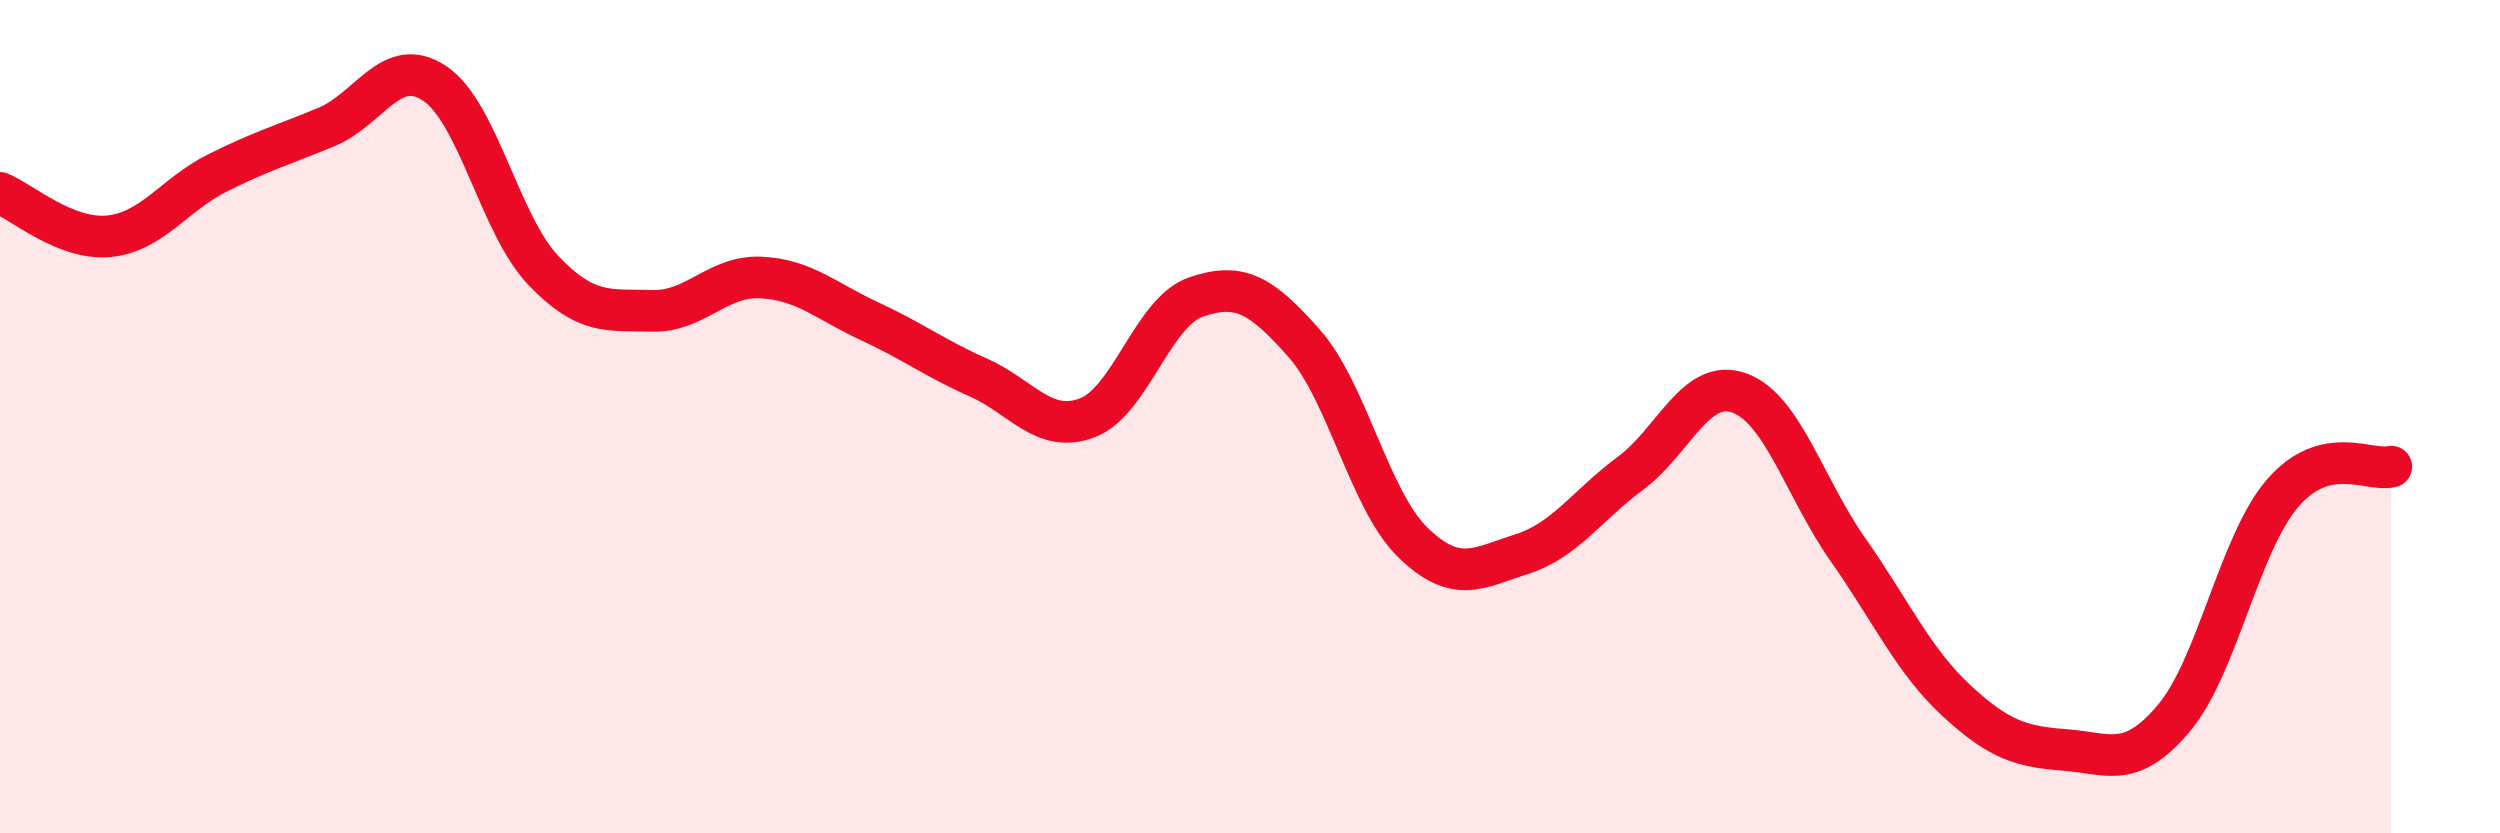
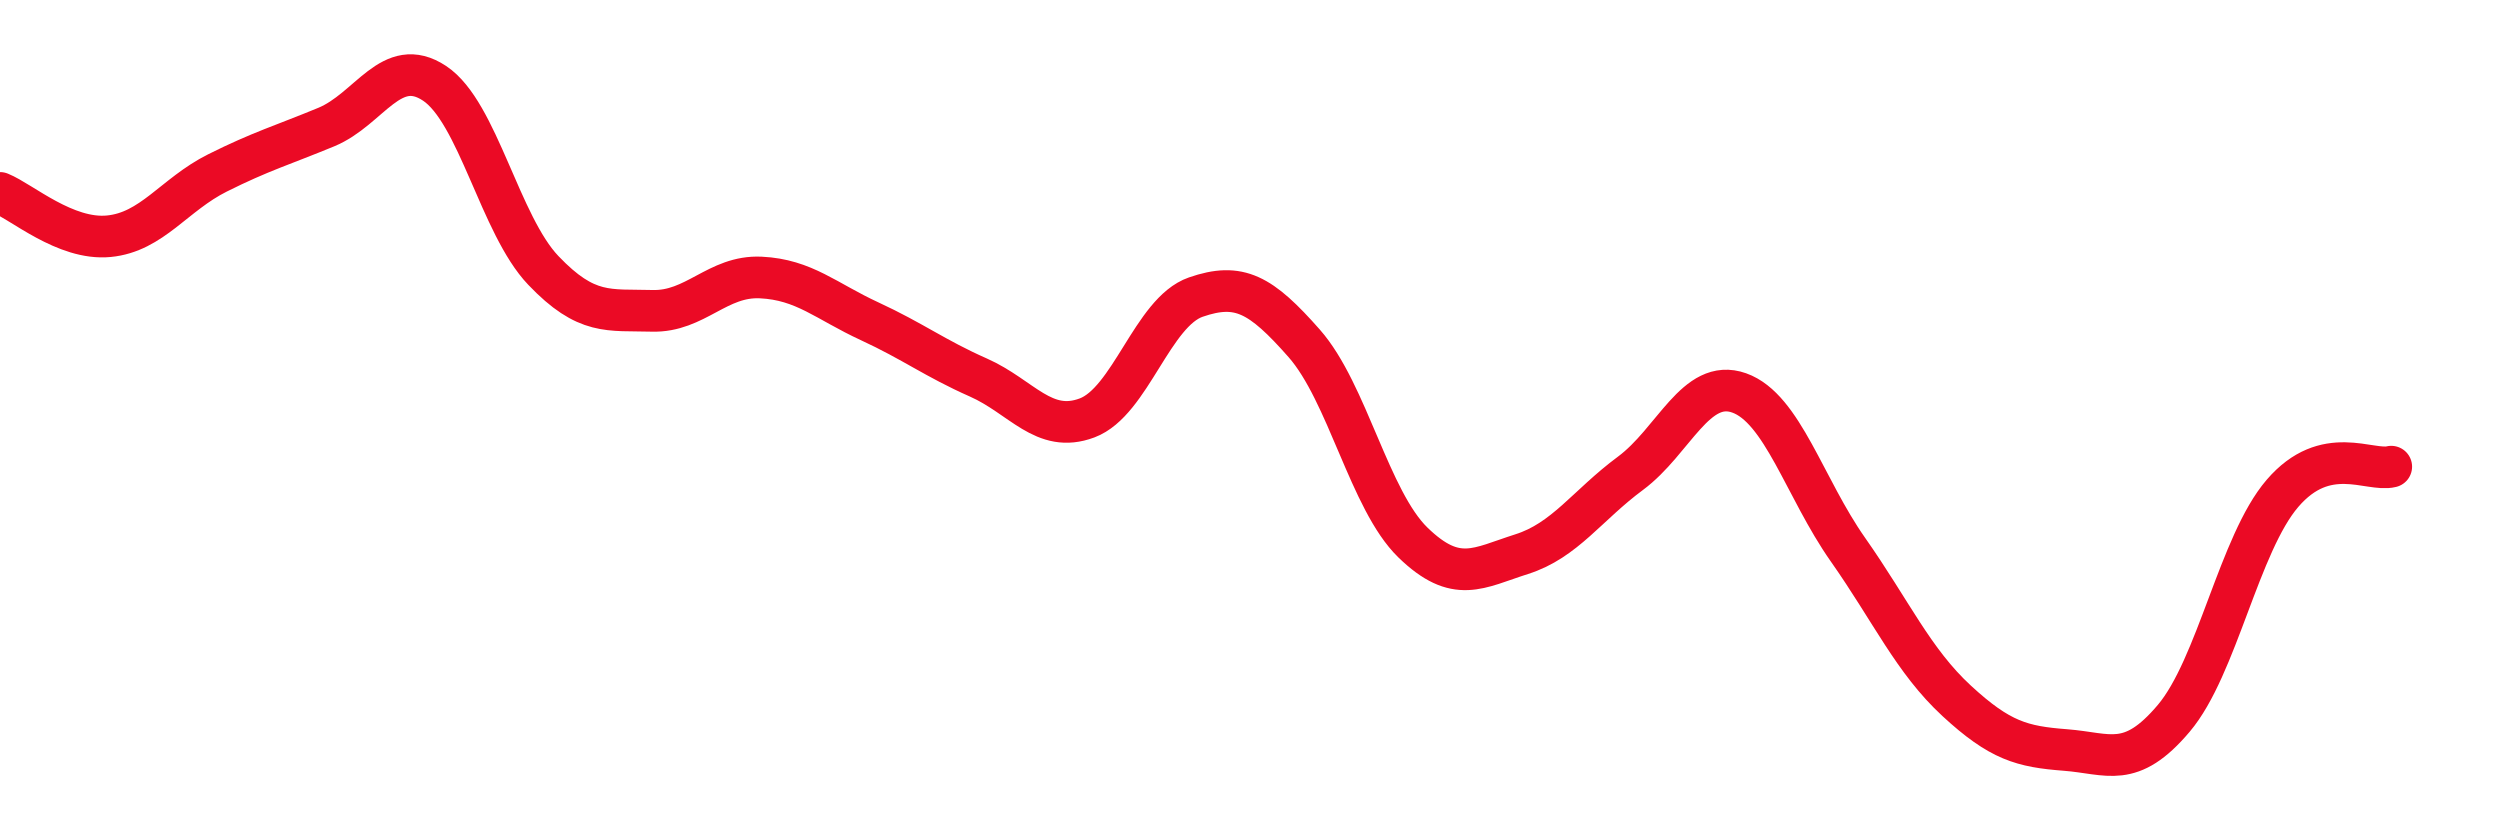
<svg xmlns="http://www.w3.org/2000/svg" width="60" height="20" viewBox="0 0 60 20">
-   <path d="M 0,4.63 C 0.52,4.84 1.57,5.77 2.61,5.67 C 3.65,5.57 4.18,4.67 5.22,4.15 C 6.26,3.63 6.79,3.48 7.83,3.05 C 8.87,2.62 9.39,1.31 10.43,2 C 11.47,2.69 12,5.4 13.04,6.49 C 14.08,7.58 14.61,7.43 15.65,7.46 C 16.69,7.49 17.22,6.61 18.26,6.66 C 19.3,6.71 19.83,7.23 20.87,7.71 C 21.91,8.19 22.44,8.6 23.48,9.06 C 24.52,9.52 25.05,10.42 26.09,10.03 C 27.13,9.64 27.66,7.49 28.7,7.13 C 29.74,6.77 30.26,7.06 31.3,8.24 C 32.34,9.42 32.87,12.01 33.91,13.02 C 34.95,14.03 35.48,13.63 36.52,13.3 C 37.56,12.97 38.09,12.13 39.13,11.36 C 40.17,10.59 40.7,9.06 41.74,9.43 C 42.78,9.8 43.31,11.71 44.35,13.19 C 45.39,14.67 45.92,15.86 46.96,16.82 C 48,17.78 48.53,17.92 49.57,18 C 50.61,18.08 51.13,18.47 52.17,17.24 C 53.21,16.01 53.74,13.05 54.78,11.84 C 55.82,10.63 56.87,11.33 57.39,11.2L57.39 20L0 20Z" fill="#EB0A25" opacity="0.1" stroke-linecap="round" stroke-linejoin="round" />
  <path d="M 0,4.63 C 0.52,4.84 1.57,5.77 2.61,5.67 C 3.65,5.57 4.18,4.67 5.22,4.15 C 6.26,3.63 6.79,3.48 7.83,3.05 C 8.87,2.62 9.39,1.31 10.43,2 C 11.47,2.69 12,5.4 13.04,6.49 C 14.08,7.58 14.61,7.43 15.65,7.46 C 16.69,7.49 17.22,6.61 18.26,6.66 C 19.3,6.71 19.83,7.23 20.87,7.71 C 21.91,8.19 22.44,8.6 23.48,9.06 C 24.52,9.52 25.05,10.42 26.09,10.03 C 27.13,9.64 27.66,7.49 28.7,7.13 C 29.74,6.77 30.26,7.06 31.3,8.24 C 32.34,9.42 32.87,12.01 33.91,13.02 C 34.95,14.03 35.48,13.63 36.52,13.3 C 37.56,12.97 38.09,12.13 39.13,11.36 C 40.17,10.59 40.7,9.06 41.74,9.43 C 42.78,9.8 43.31,11.71 44.35,13.19 C 45.39,14.67 45.92,15.86 46.96,16.82 C 48,17.78 48.53,17.92 49.57,18 C 50.61,18.08 51.13,18.47 52.17,17.24 C 53.21,16.01 53.74,13.05 54.78,11.84 C 55.82,10.63 56.87,11.33 57.39,11.2" stroke="#EB0A25" stroke-width="1" fill="none" stroke-linecap="round" stroke-linejoin="round" />
</svg>